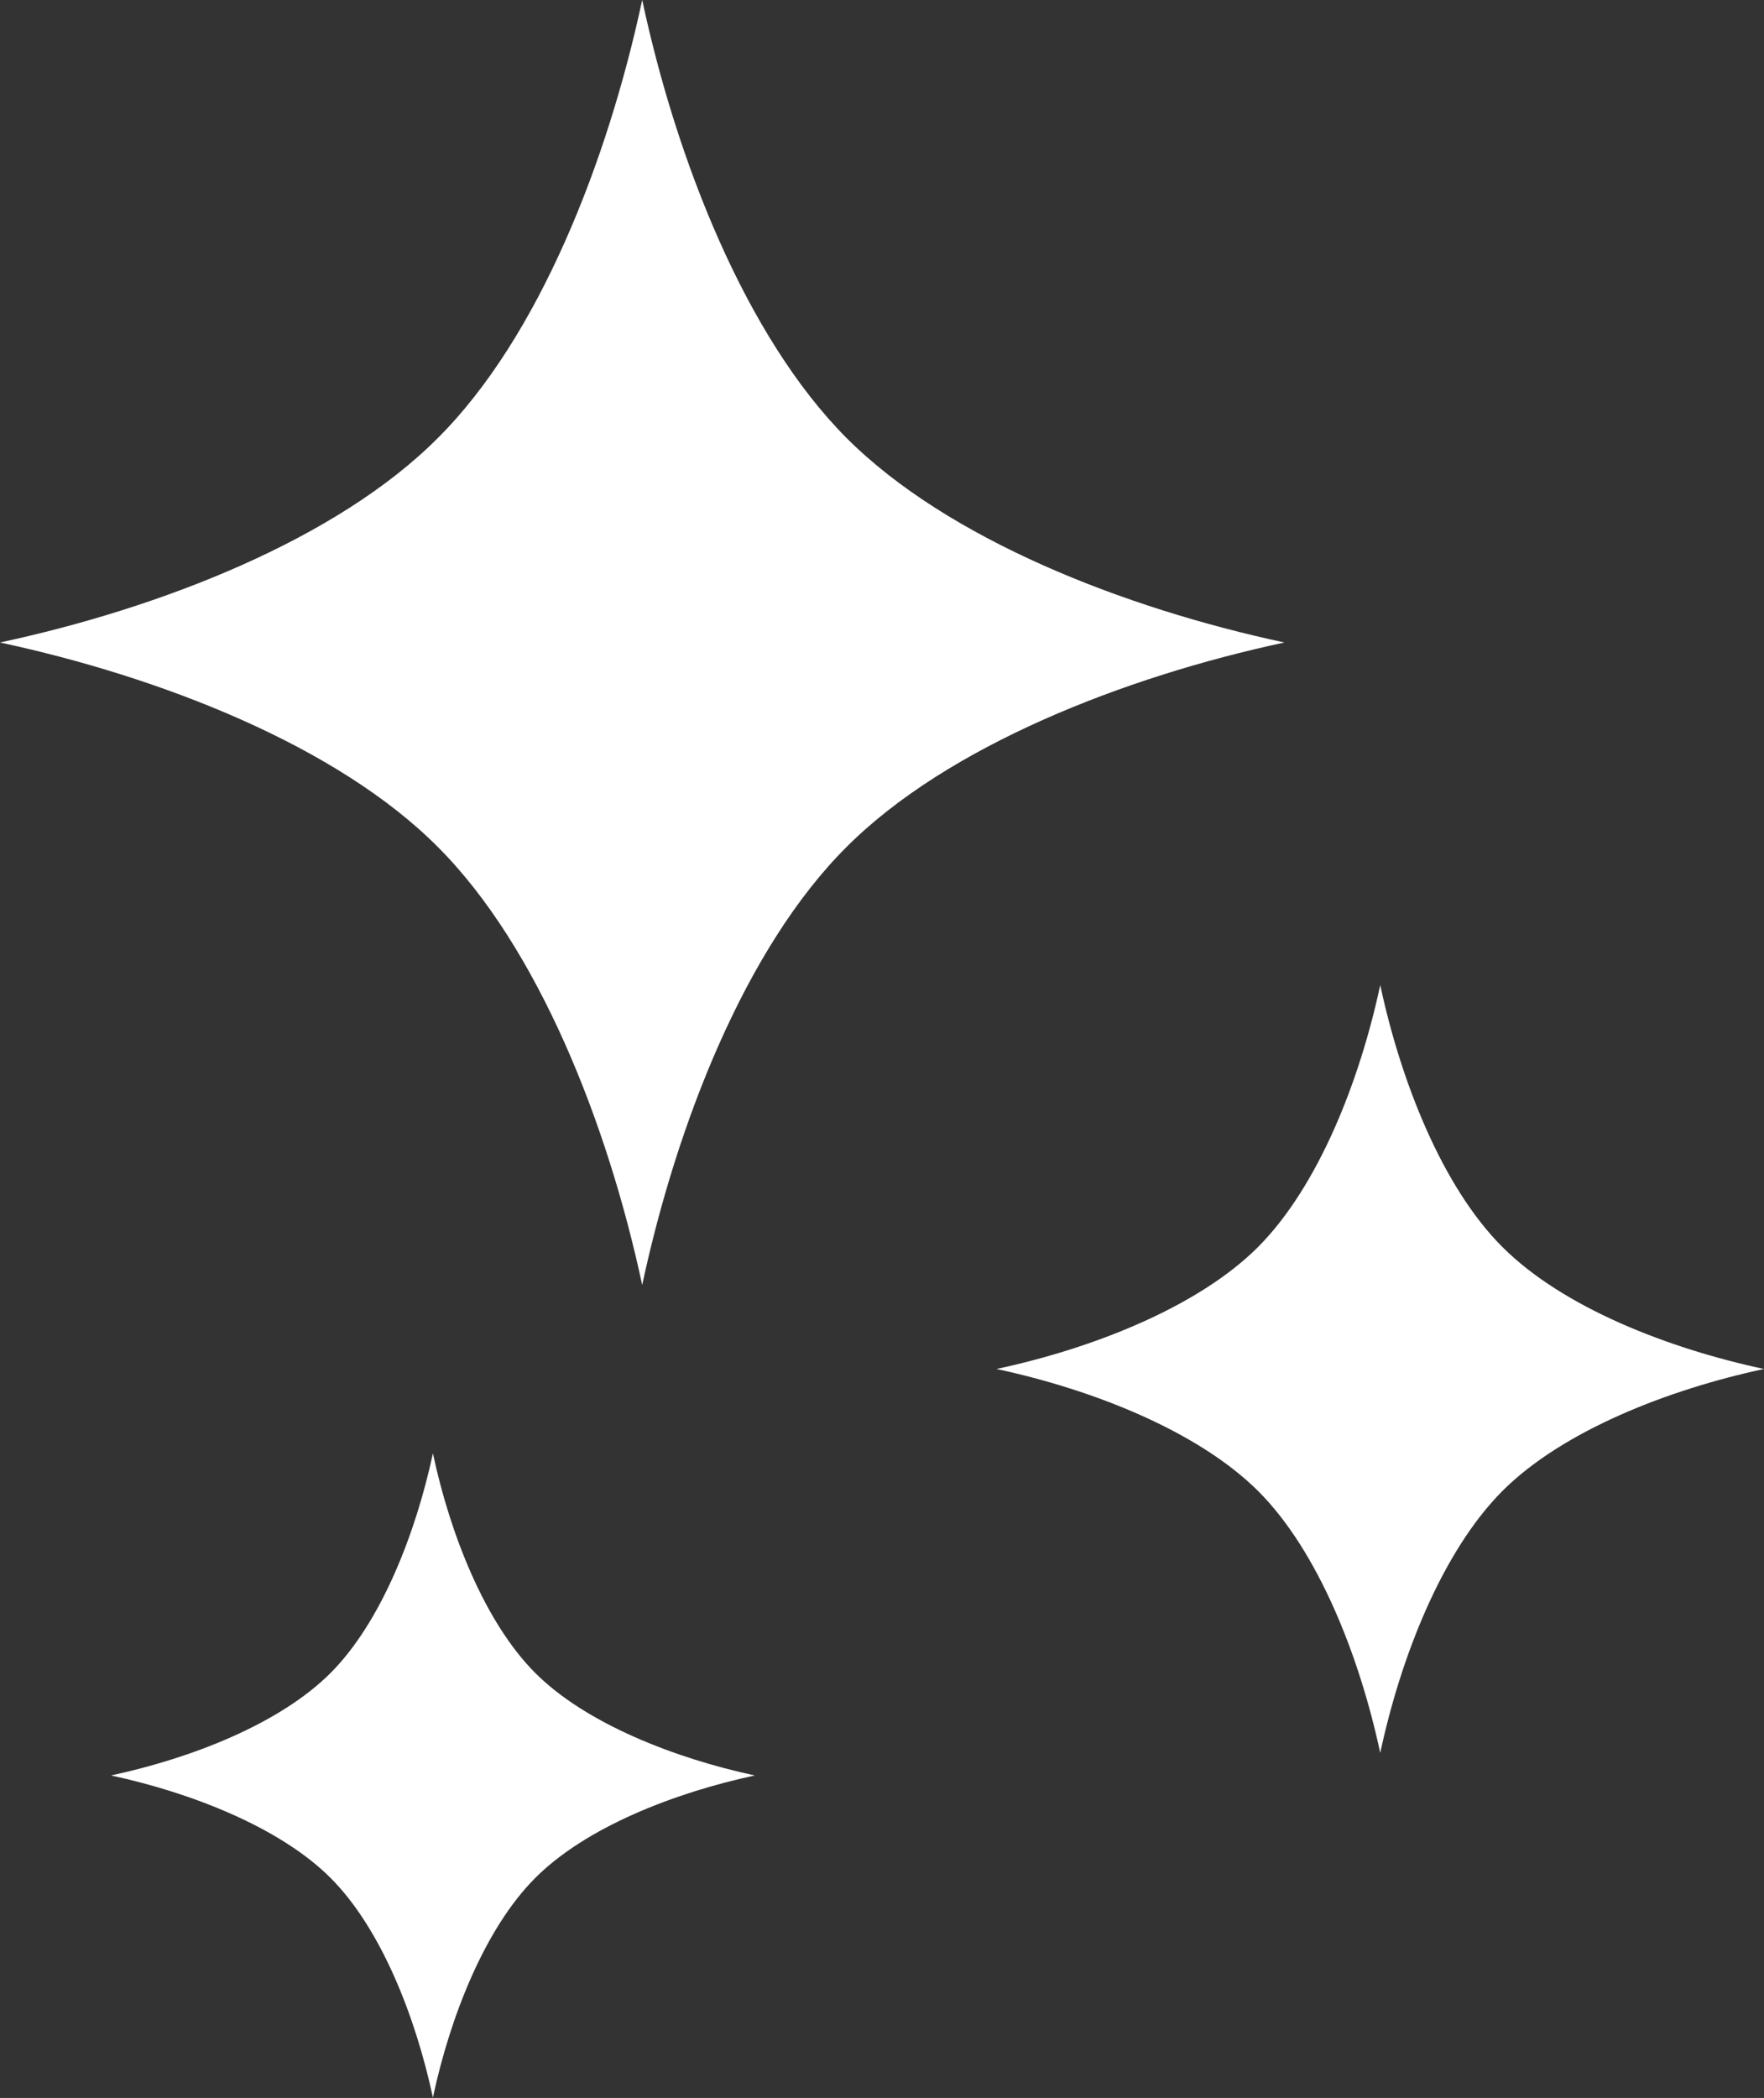
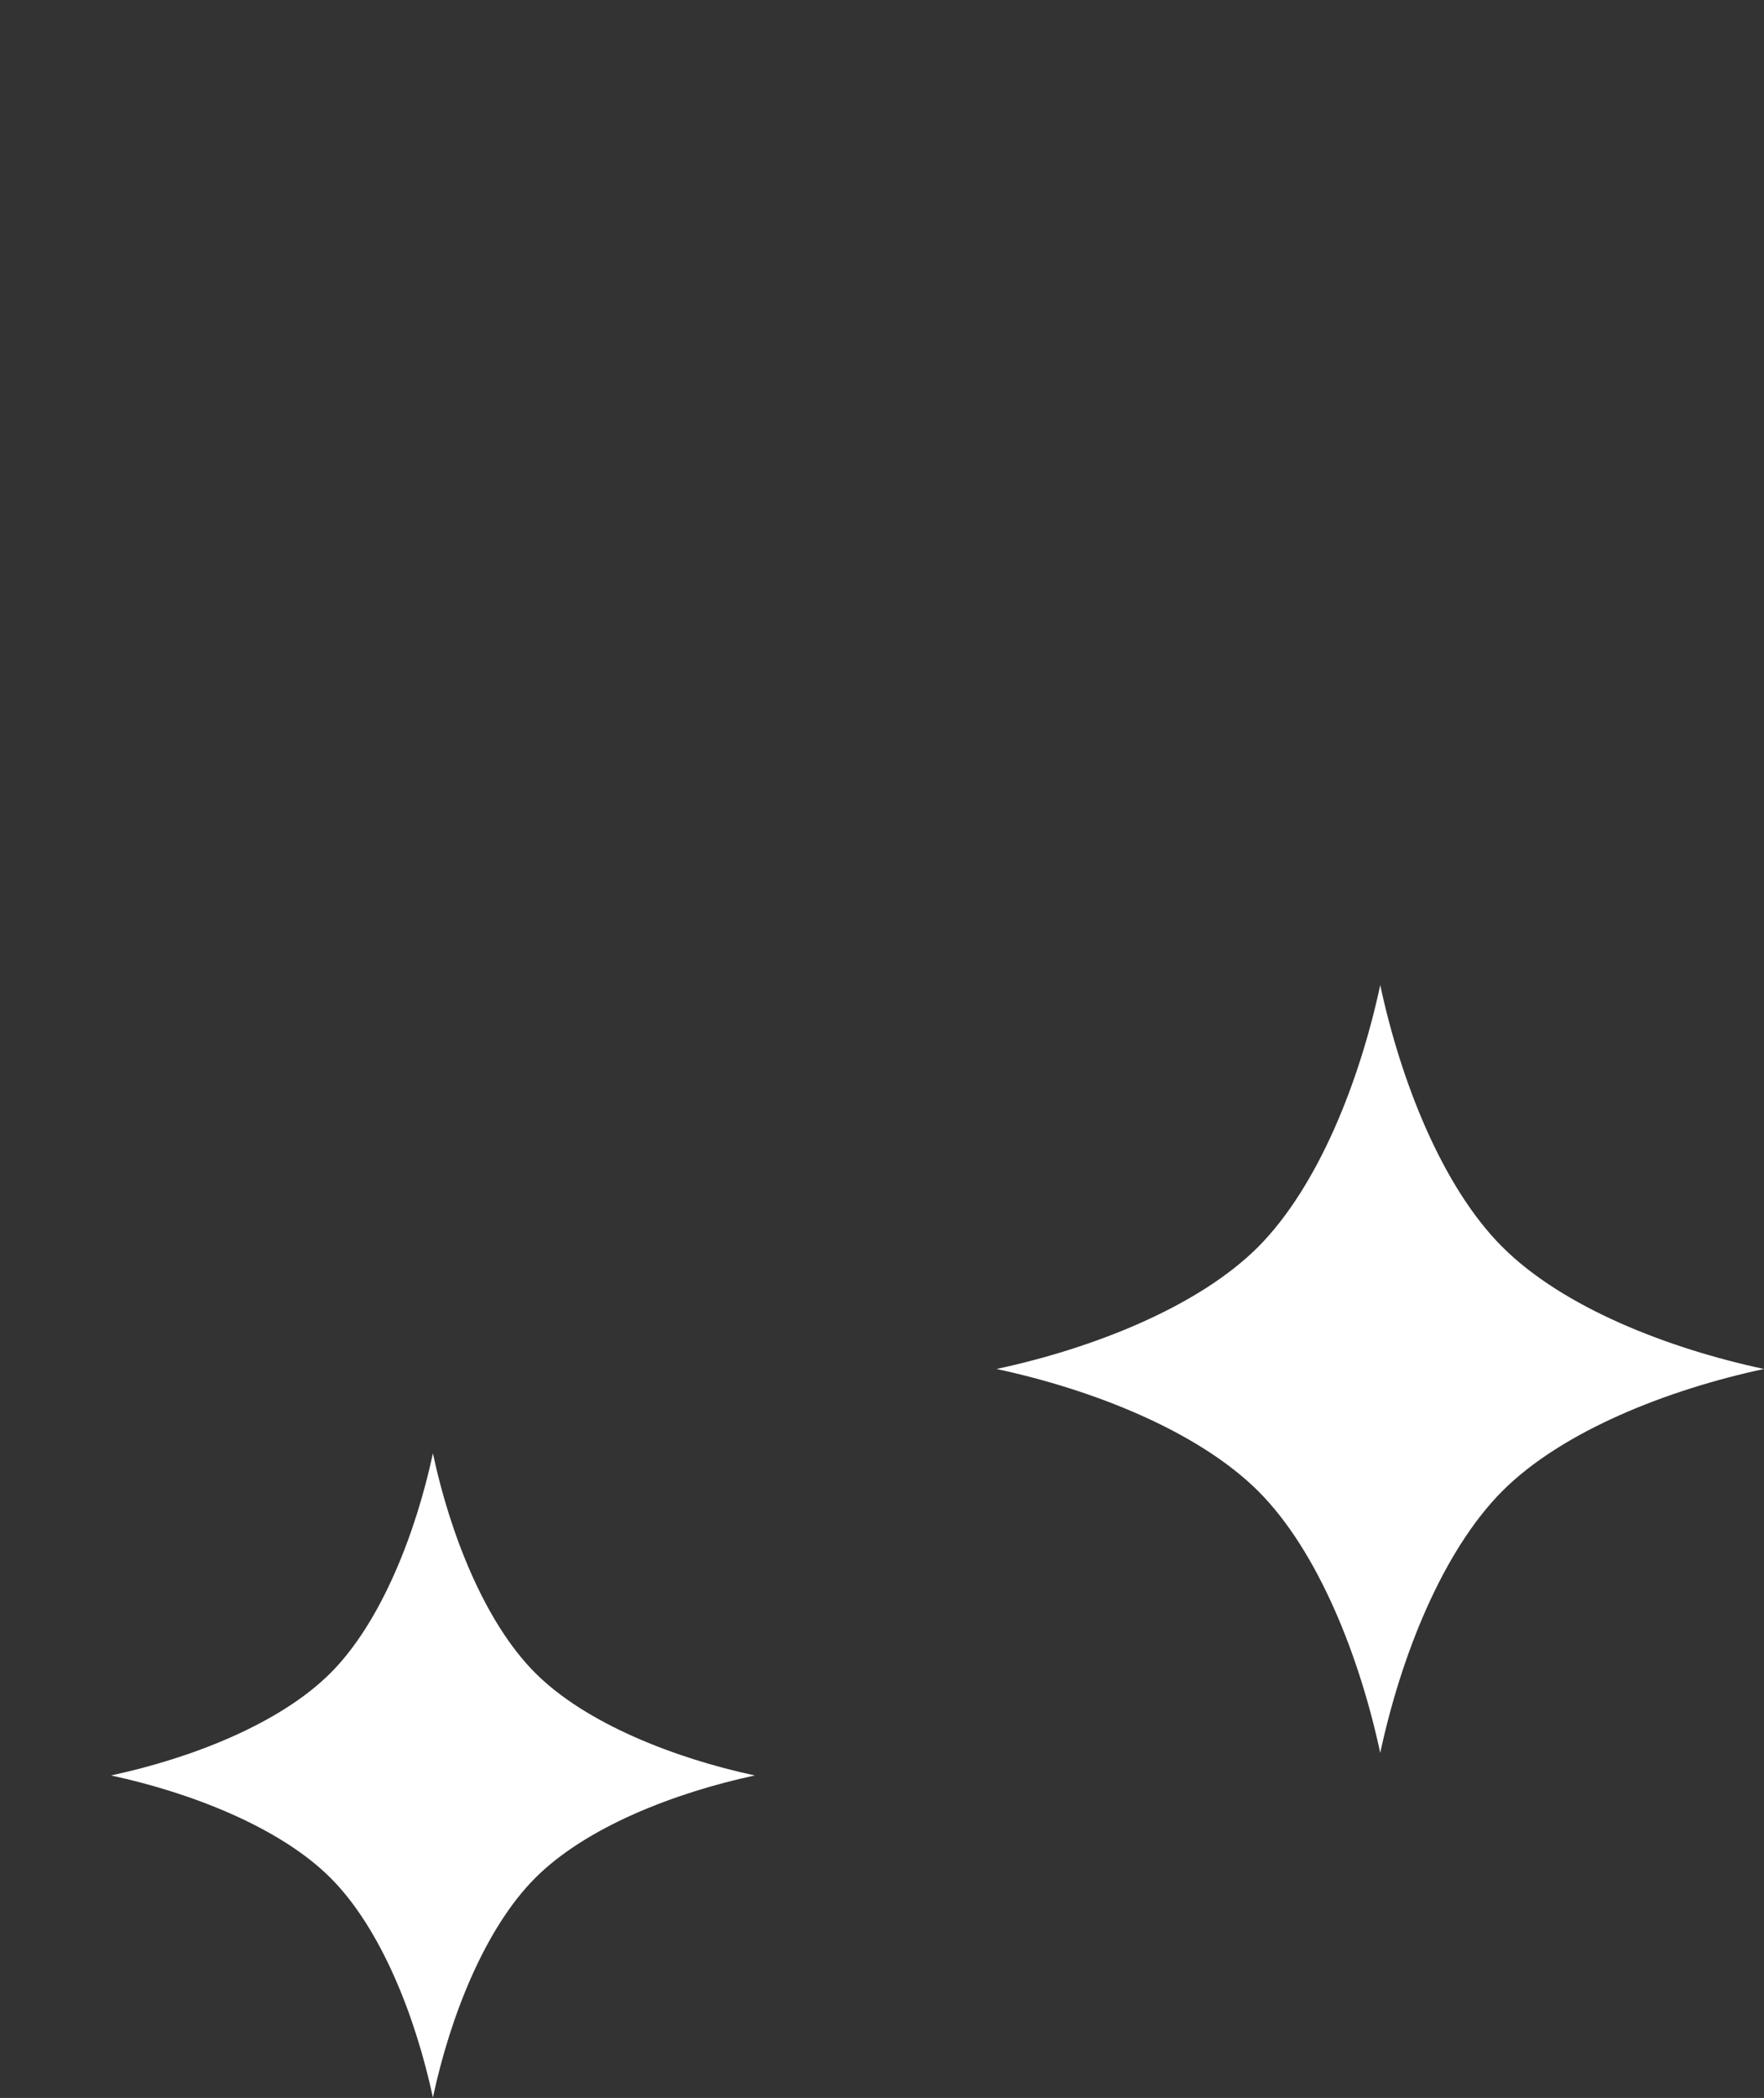
<svg xmlns="http://www.w3.org/2000/svg" version="1.1" id="_x32_" x="0px" y="0px" viewBox="0 0 430.7 512" style="enable-background:new 0 0 430.7 512;" xml:space="preserve">
  <rect x="0" y="0" width="430.7" height="512" fill="#333333" stroke="none" />
  <style type="text/css">
	.st0{fill:#FFFFFF;}
</style>
  <g>
-     <path class="st0" d="M206.7,106.9C182.1,82.2,165.2,39.2,156.8,0c-8.4,39.2-25.2,82.3-49.9,106.9C82.3,131.6,39.2,148.4,0,156.8   c39.2,8.4,82.3,25.2,106.9,49.9c24.6,24.6,41.5,67.7,49.9,106.9c8.4-39.2,25.2-82.3,49.9-106.9c24.6-24.6,67.7-41.5,106.9-49.9   C274.4,148.4,231.4,131.6,206.7,106.9z" />
    <path class="st0" d="M366.8,304.3c-14.7-14.7-24.8-40.5-29.8-63.9c-5,23.4-15.1,49.1-29.8,63.9c-14.7,14.7-40.5,24.8-63.9,29.8   c23.4,5,49.1,15.1,63.9,29.8c14.7,14.7,24.8,40.5,29.8,63.9c5-23.4,15.1-49.1,29.8-63.9c14.7-14.7,40.5-24.8,63.9-29.8   C407.3,329.1,381.6,319.1,366.8,304.3z" />
    <path class="st0" d="M105.7,354.7c-4.2,19.6-12.7,41.3-25,53.6c-12.4,12.4-34,20.8-53.6,25c19.6,4.2,41.3,12.7,53.6,25   c12.4,12.4,20.8,34,25,53.6c4.2-19.7,12.7-41.3,25-53.6c12.4-12.4,34-20.8,53.6-25c-19.6-4.2-41.3-12.7-53.6-25   C118.4,396,109.9,374.4,105.7,354.7z" />
  </g>
</svg>